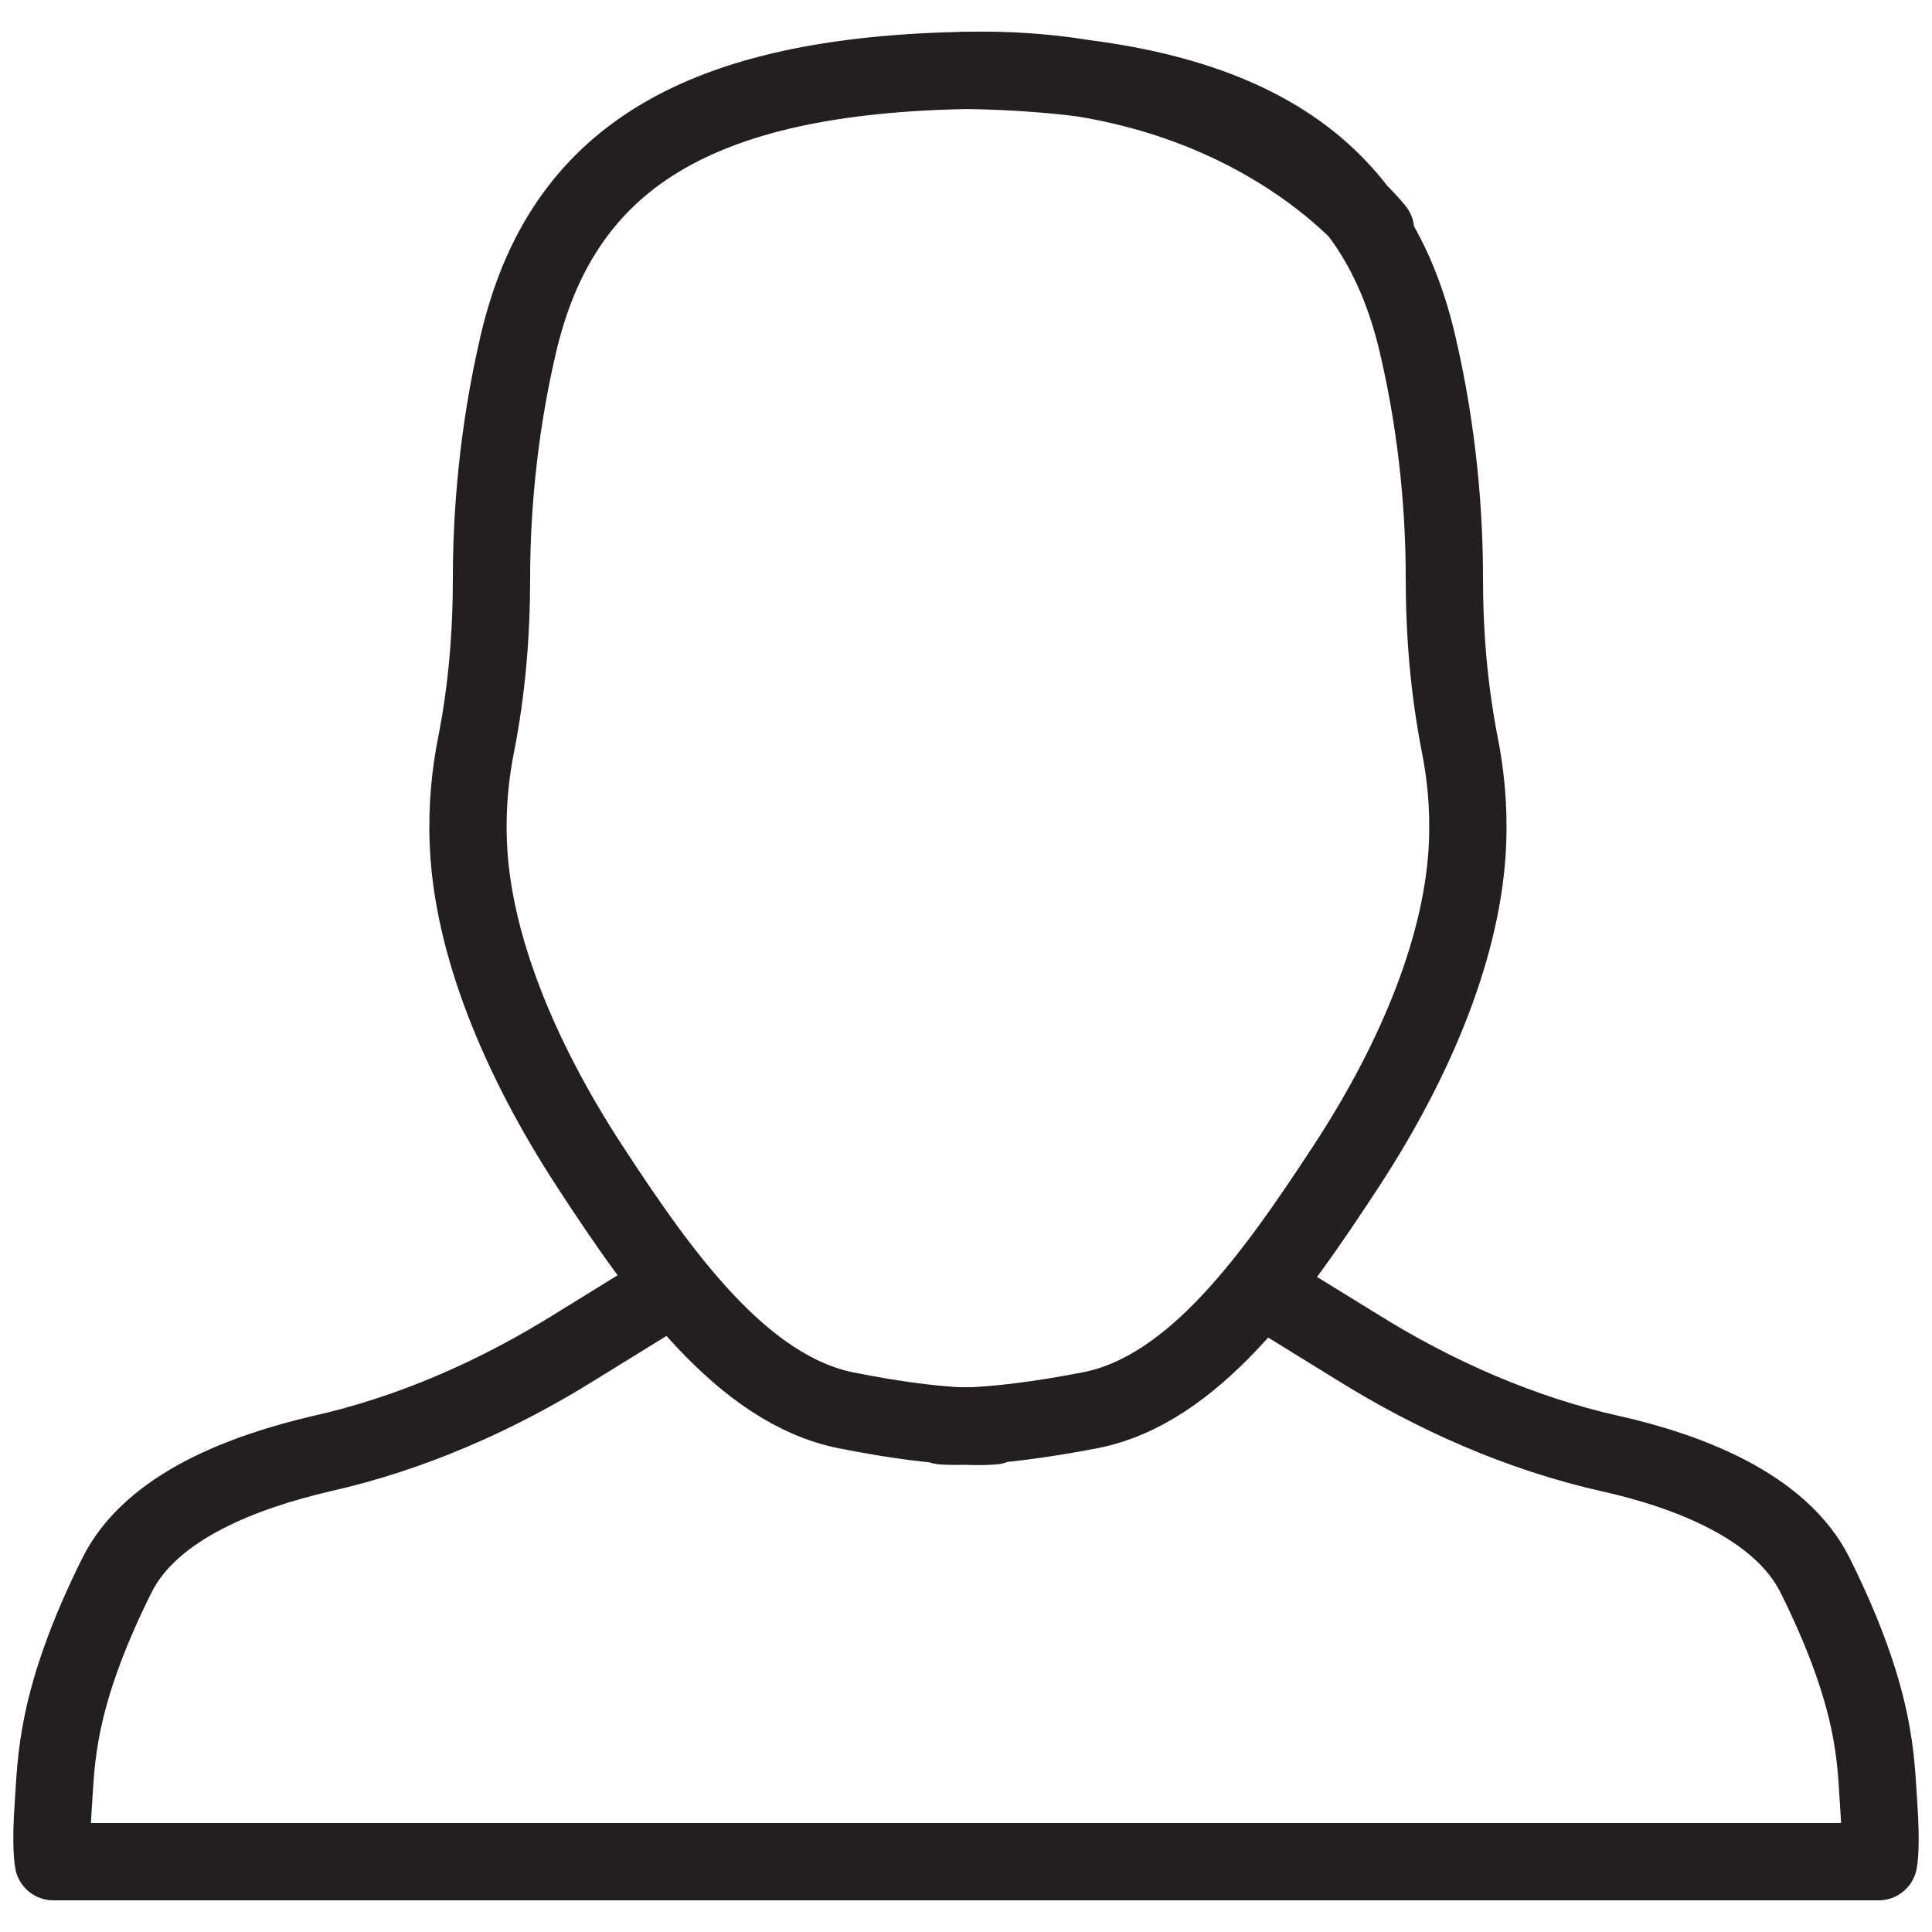
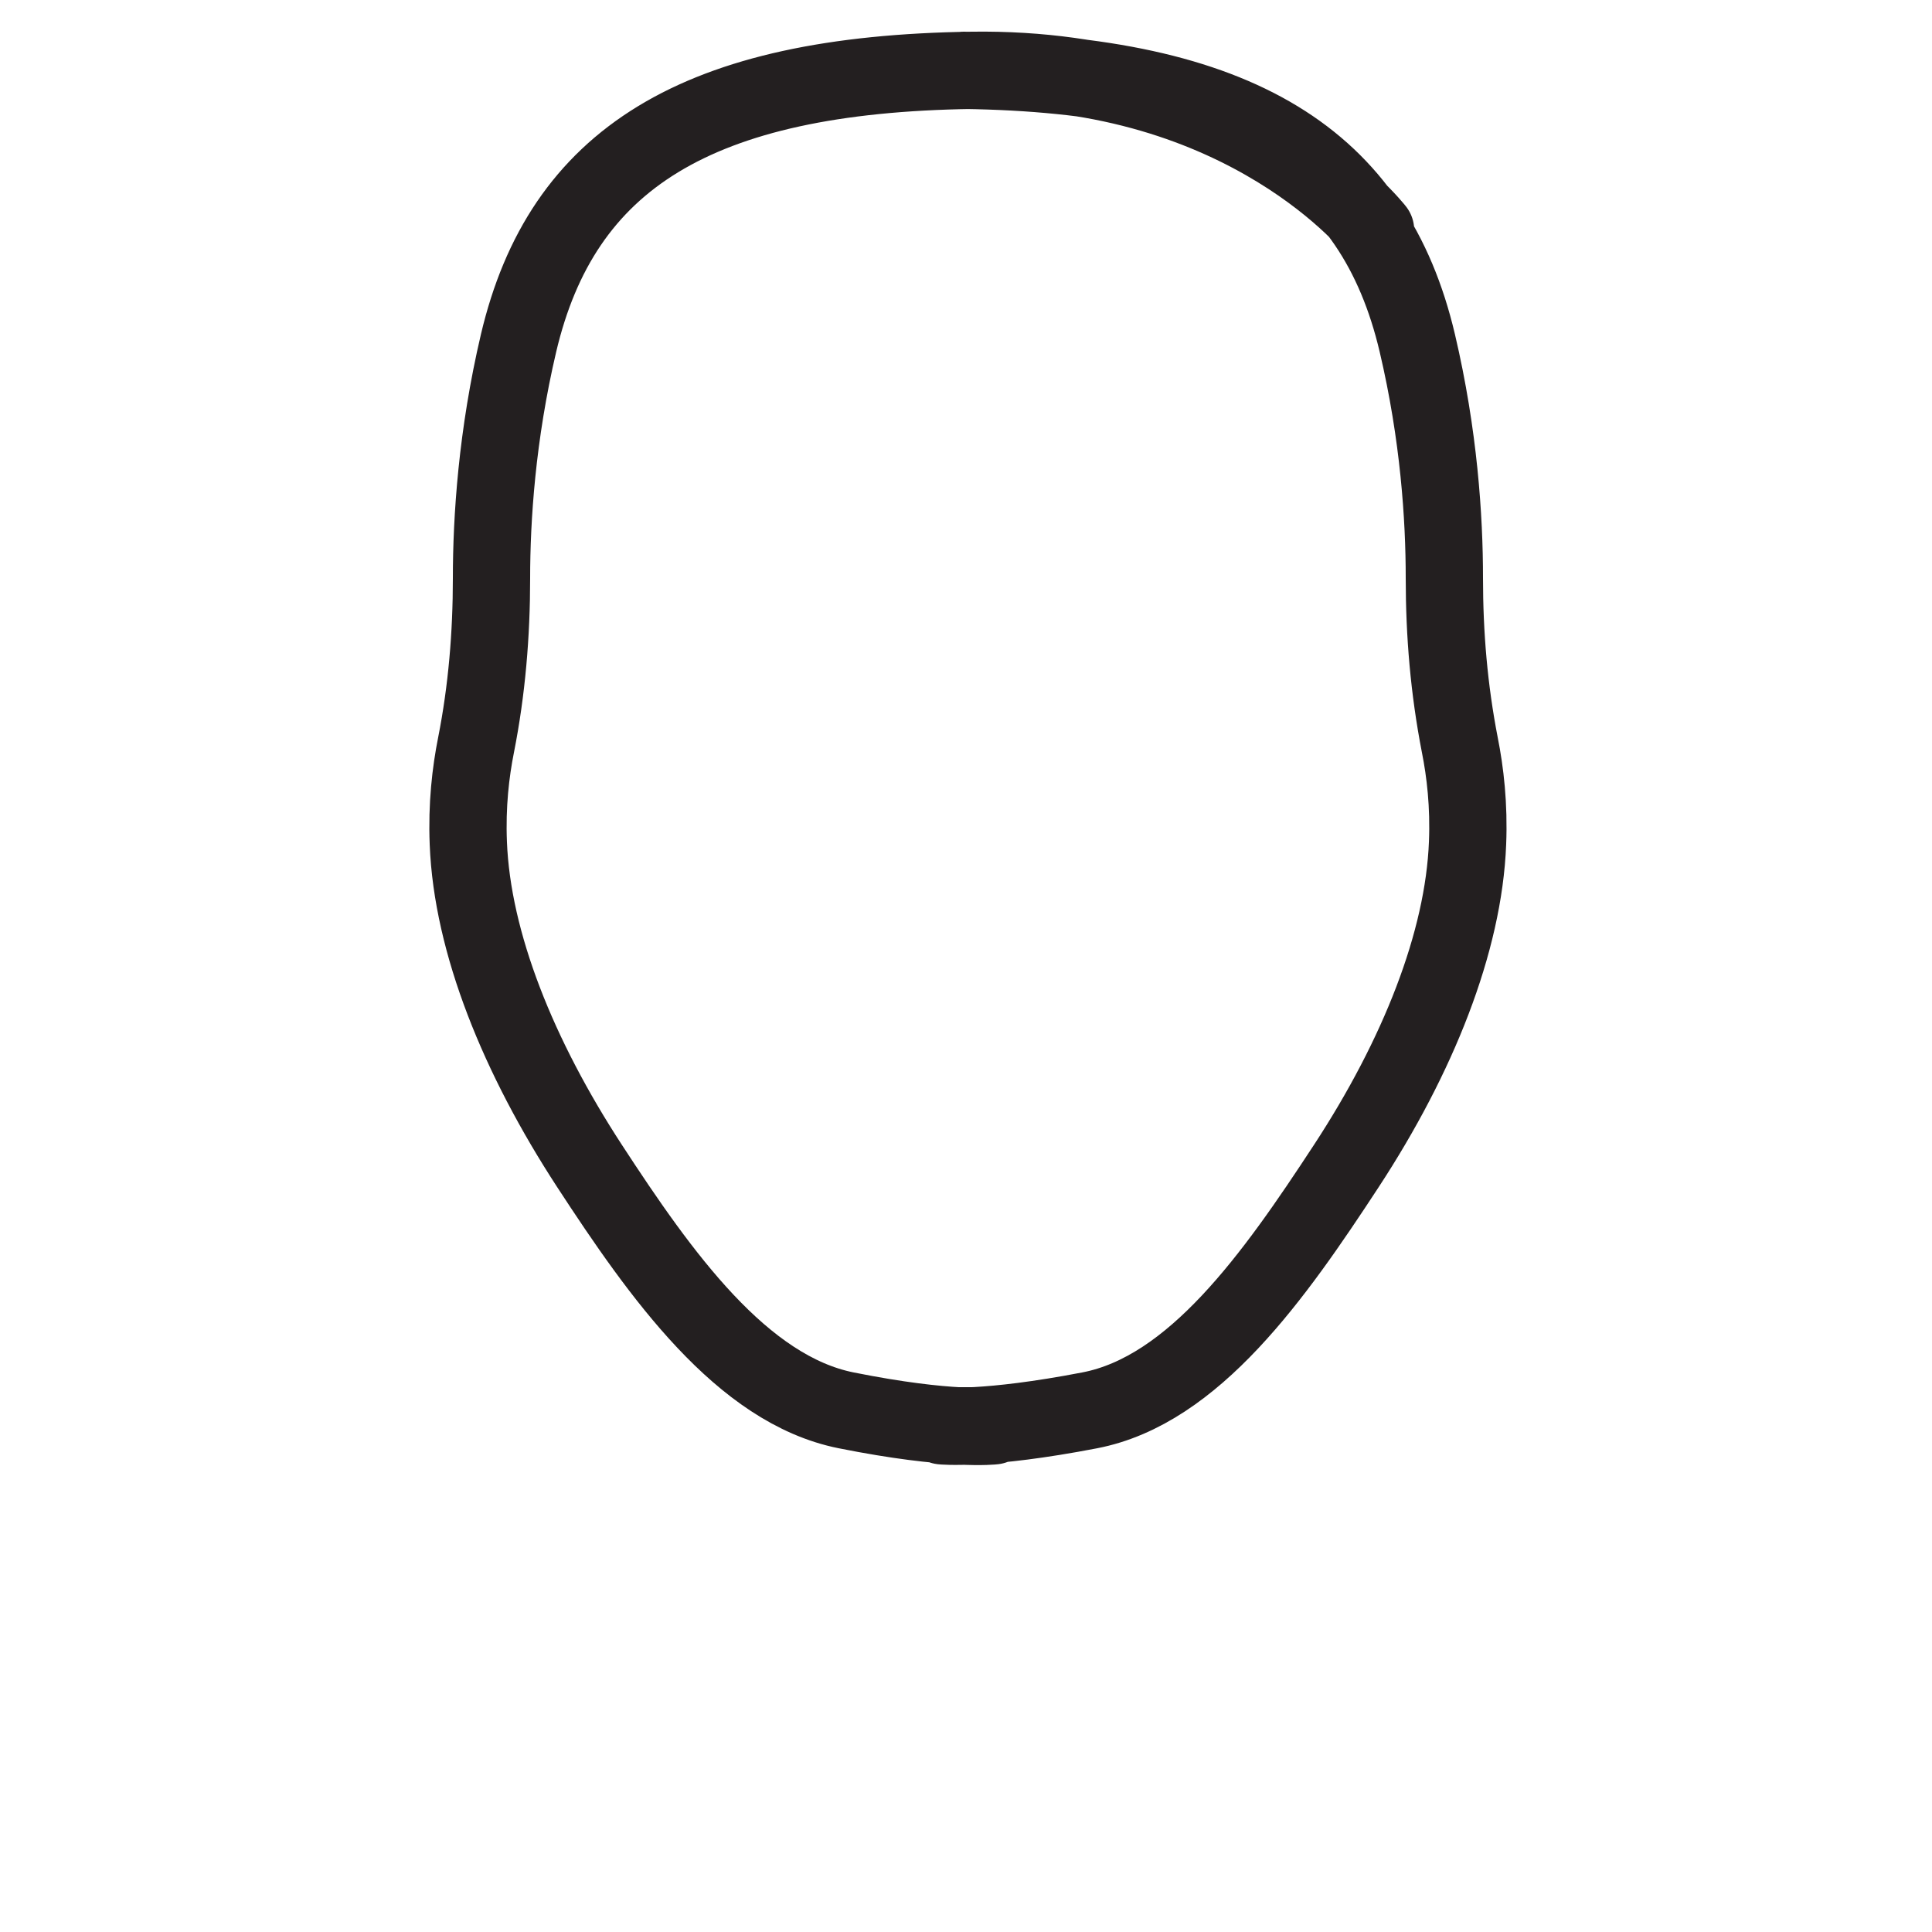
<svg xmlns="http://www.w3.org/2000/svg" id="Layer_1" data-name="Layer 1" viewBox="0 0 25 25">
  <defs>
    <style>
      .cls-1 {
        fill: none;
        stroke: #231f20;
        stroke-linecap: round;
        stroke-linejoin: round;
      }
    </style>
  </defs>
  <path class="cls-1" d="M12.47,.91c3.56,.05,5.31,1.15,5.87,3.53,.28,1.19,.35,2.26,.35,3.04,0,.73,.06,1.44,.2,2.16,.07,.35,.12,.78,.1,1.27-.05,1.28-.64,2.76-1.57,4.18s-1.97,2.9-3.32,3.16-1.91,.2-1.91,.2h.67s-.56,.07-1.91-.2-2.4-1.75-3.32-3.16-1.52-2.89-1.57-4.18c-.02-.49,.03-.92,.1-1.27,.14-.71,.2-1.43,.2-2.16,0-.77,.07-1.85,.35-3.04,.56-2.38,2.3-3.48,5.87-3.53s5.22,2.07,5.22,2.07" />
-   <path class="cls-1" d="M16.62,16.85l.94,.58c1.01,.63,2.12,1.12,3.28,1.38,.98,.22,2.2,.67,2.65,1.58,.8,1.61,.78,2.4,.82,2.96s0,.74,0,.74H.69s-.04-.19,0-.74,.02-1.35,.82-2.96c.45-.91,1.67-1.35,2.65-1.58,1.16-.26,2.27-.75,3.28-1.38l.94-.58" />
</svg>